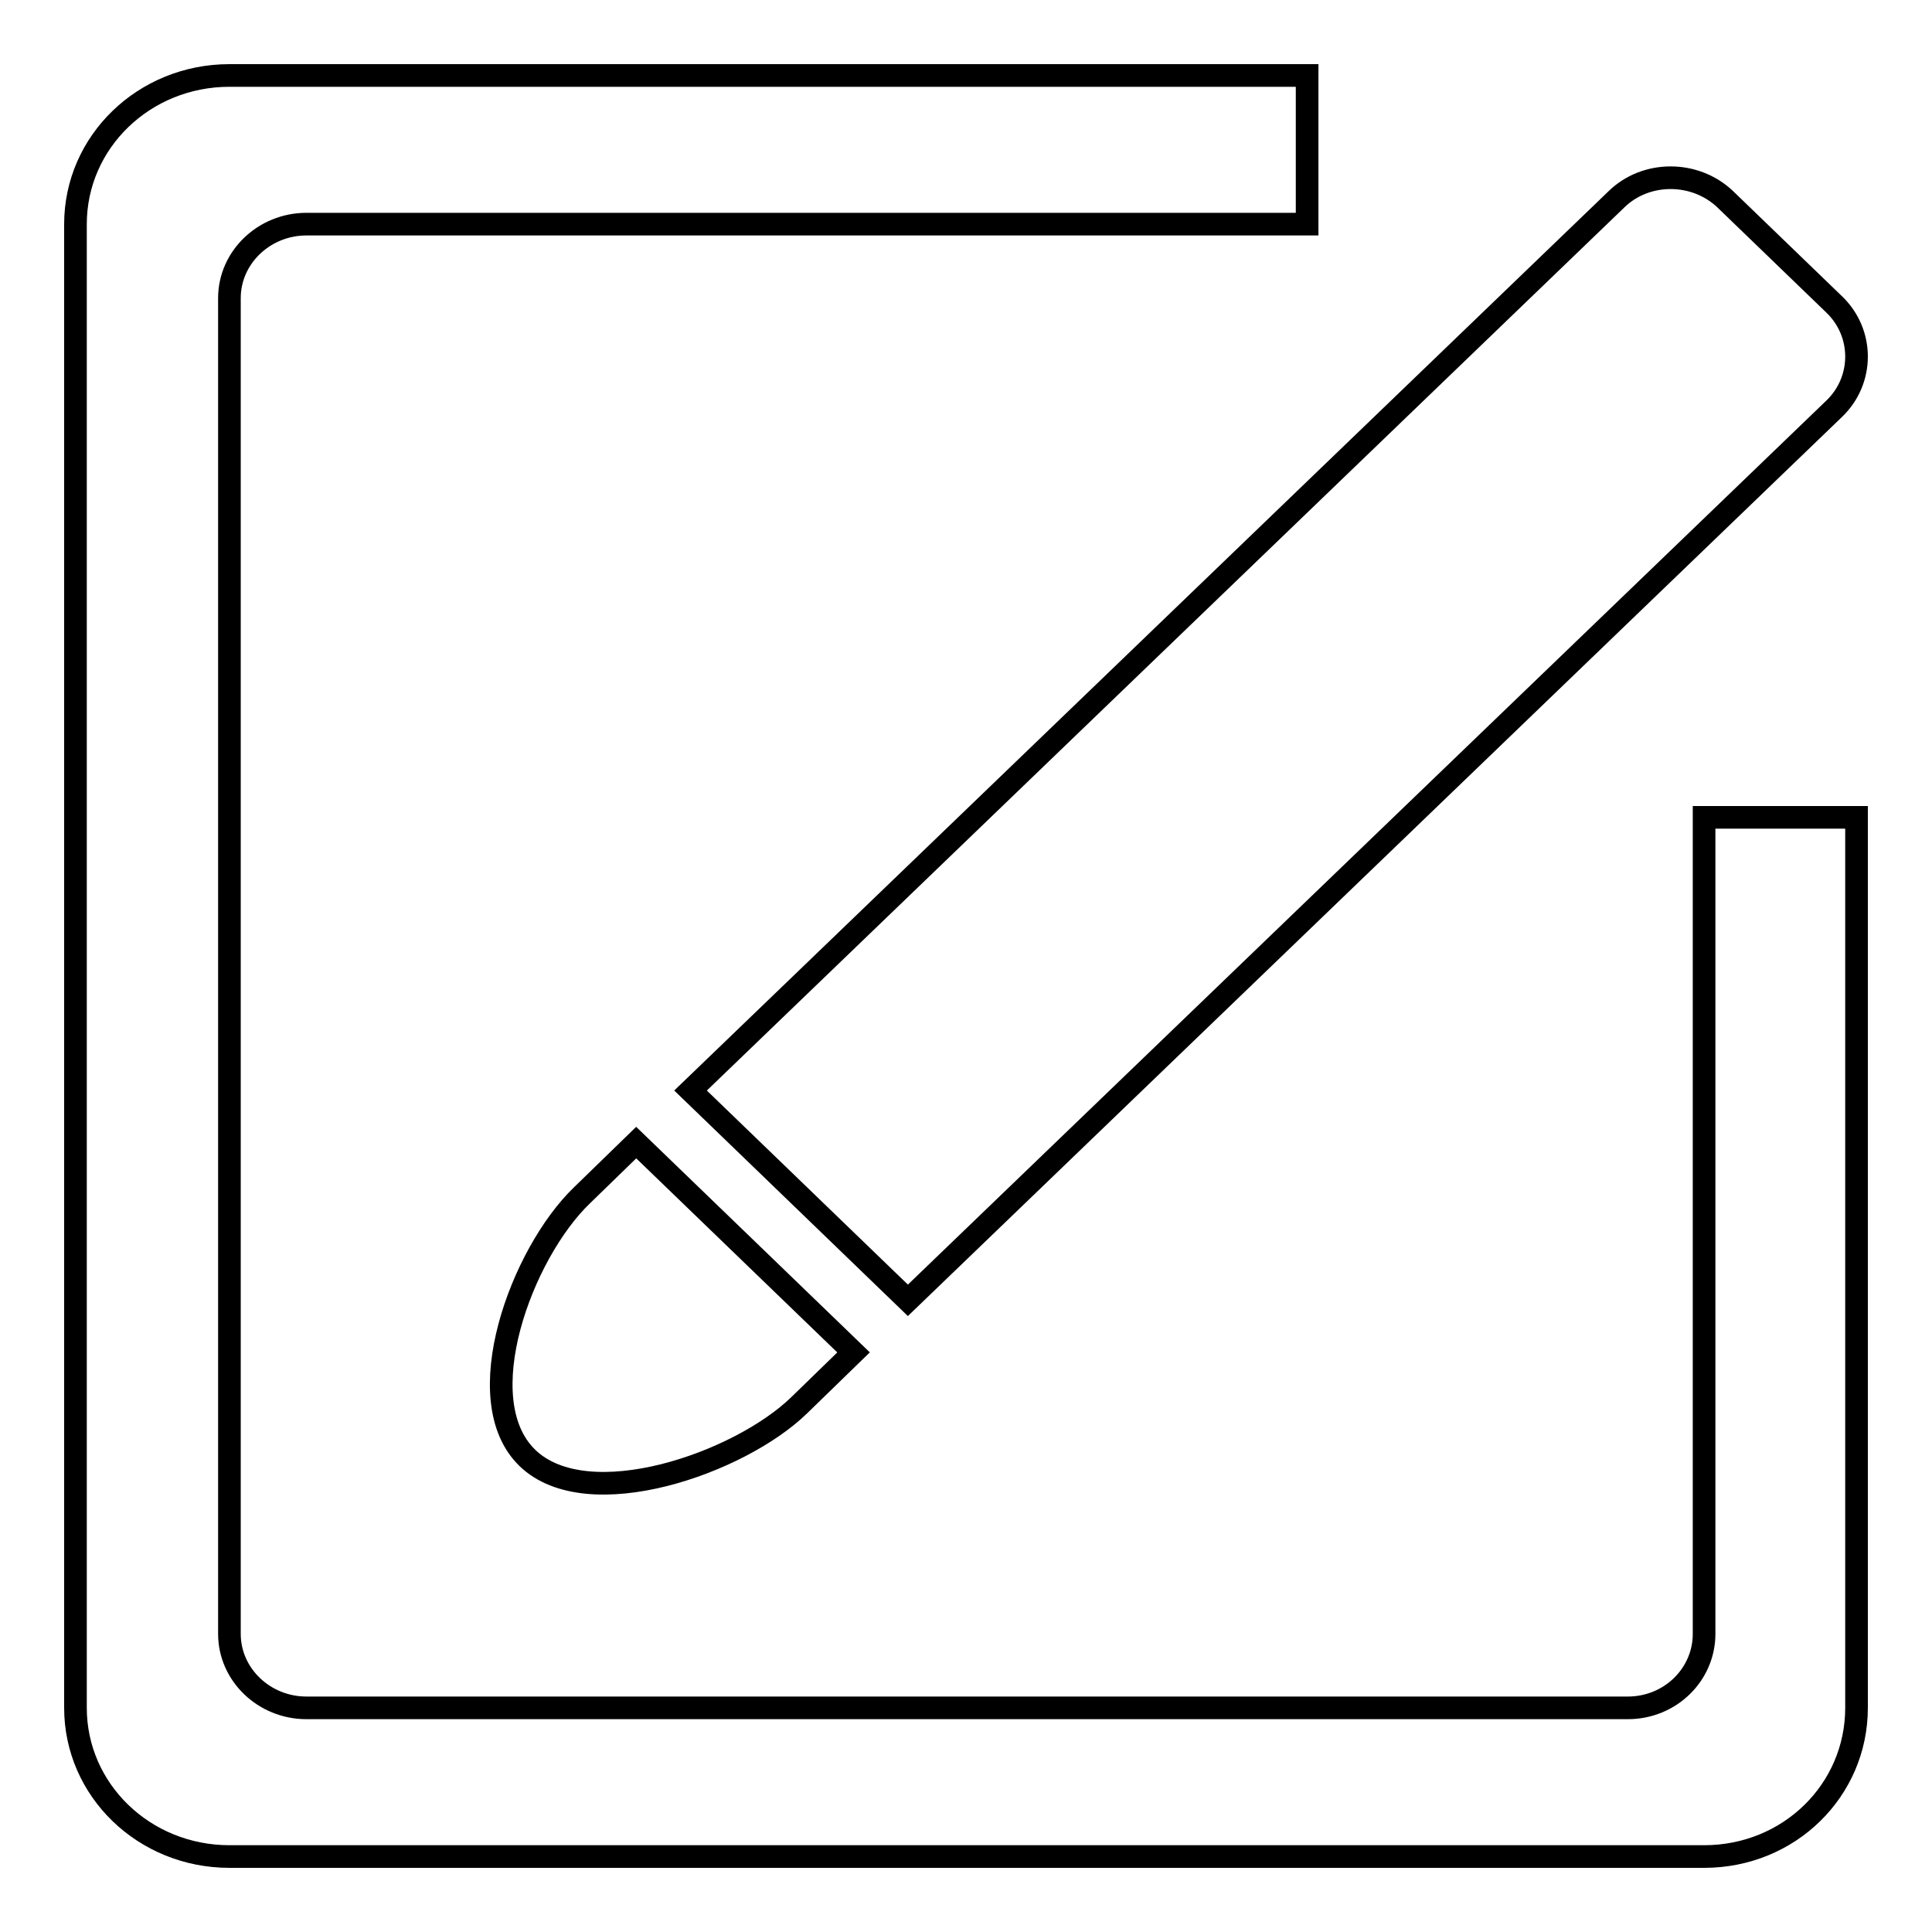
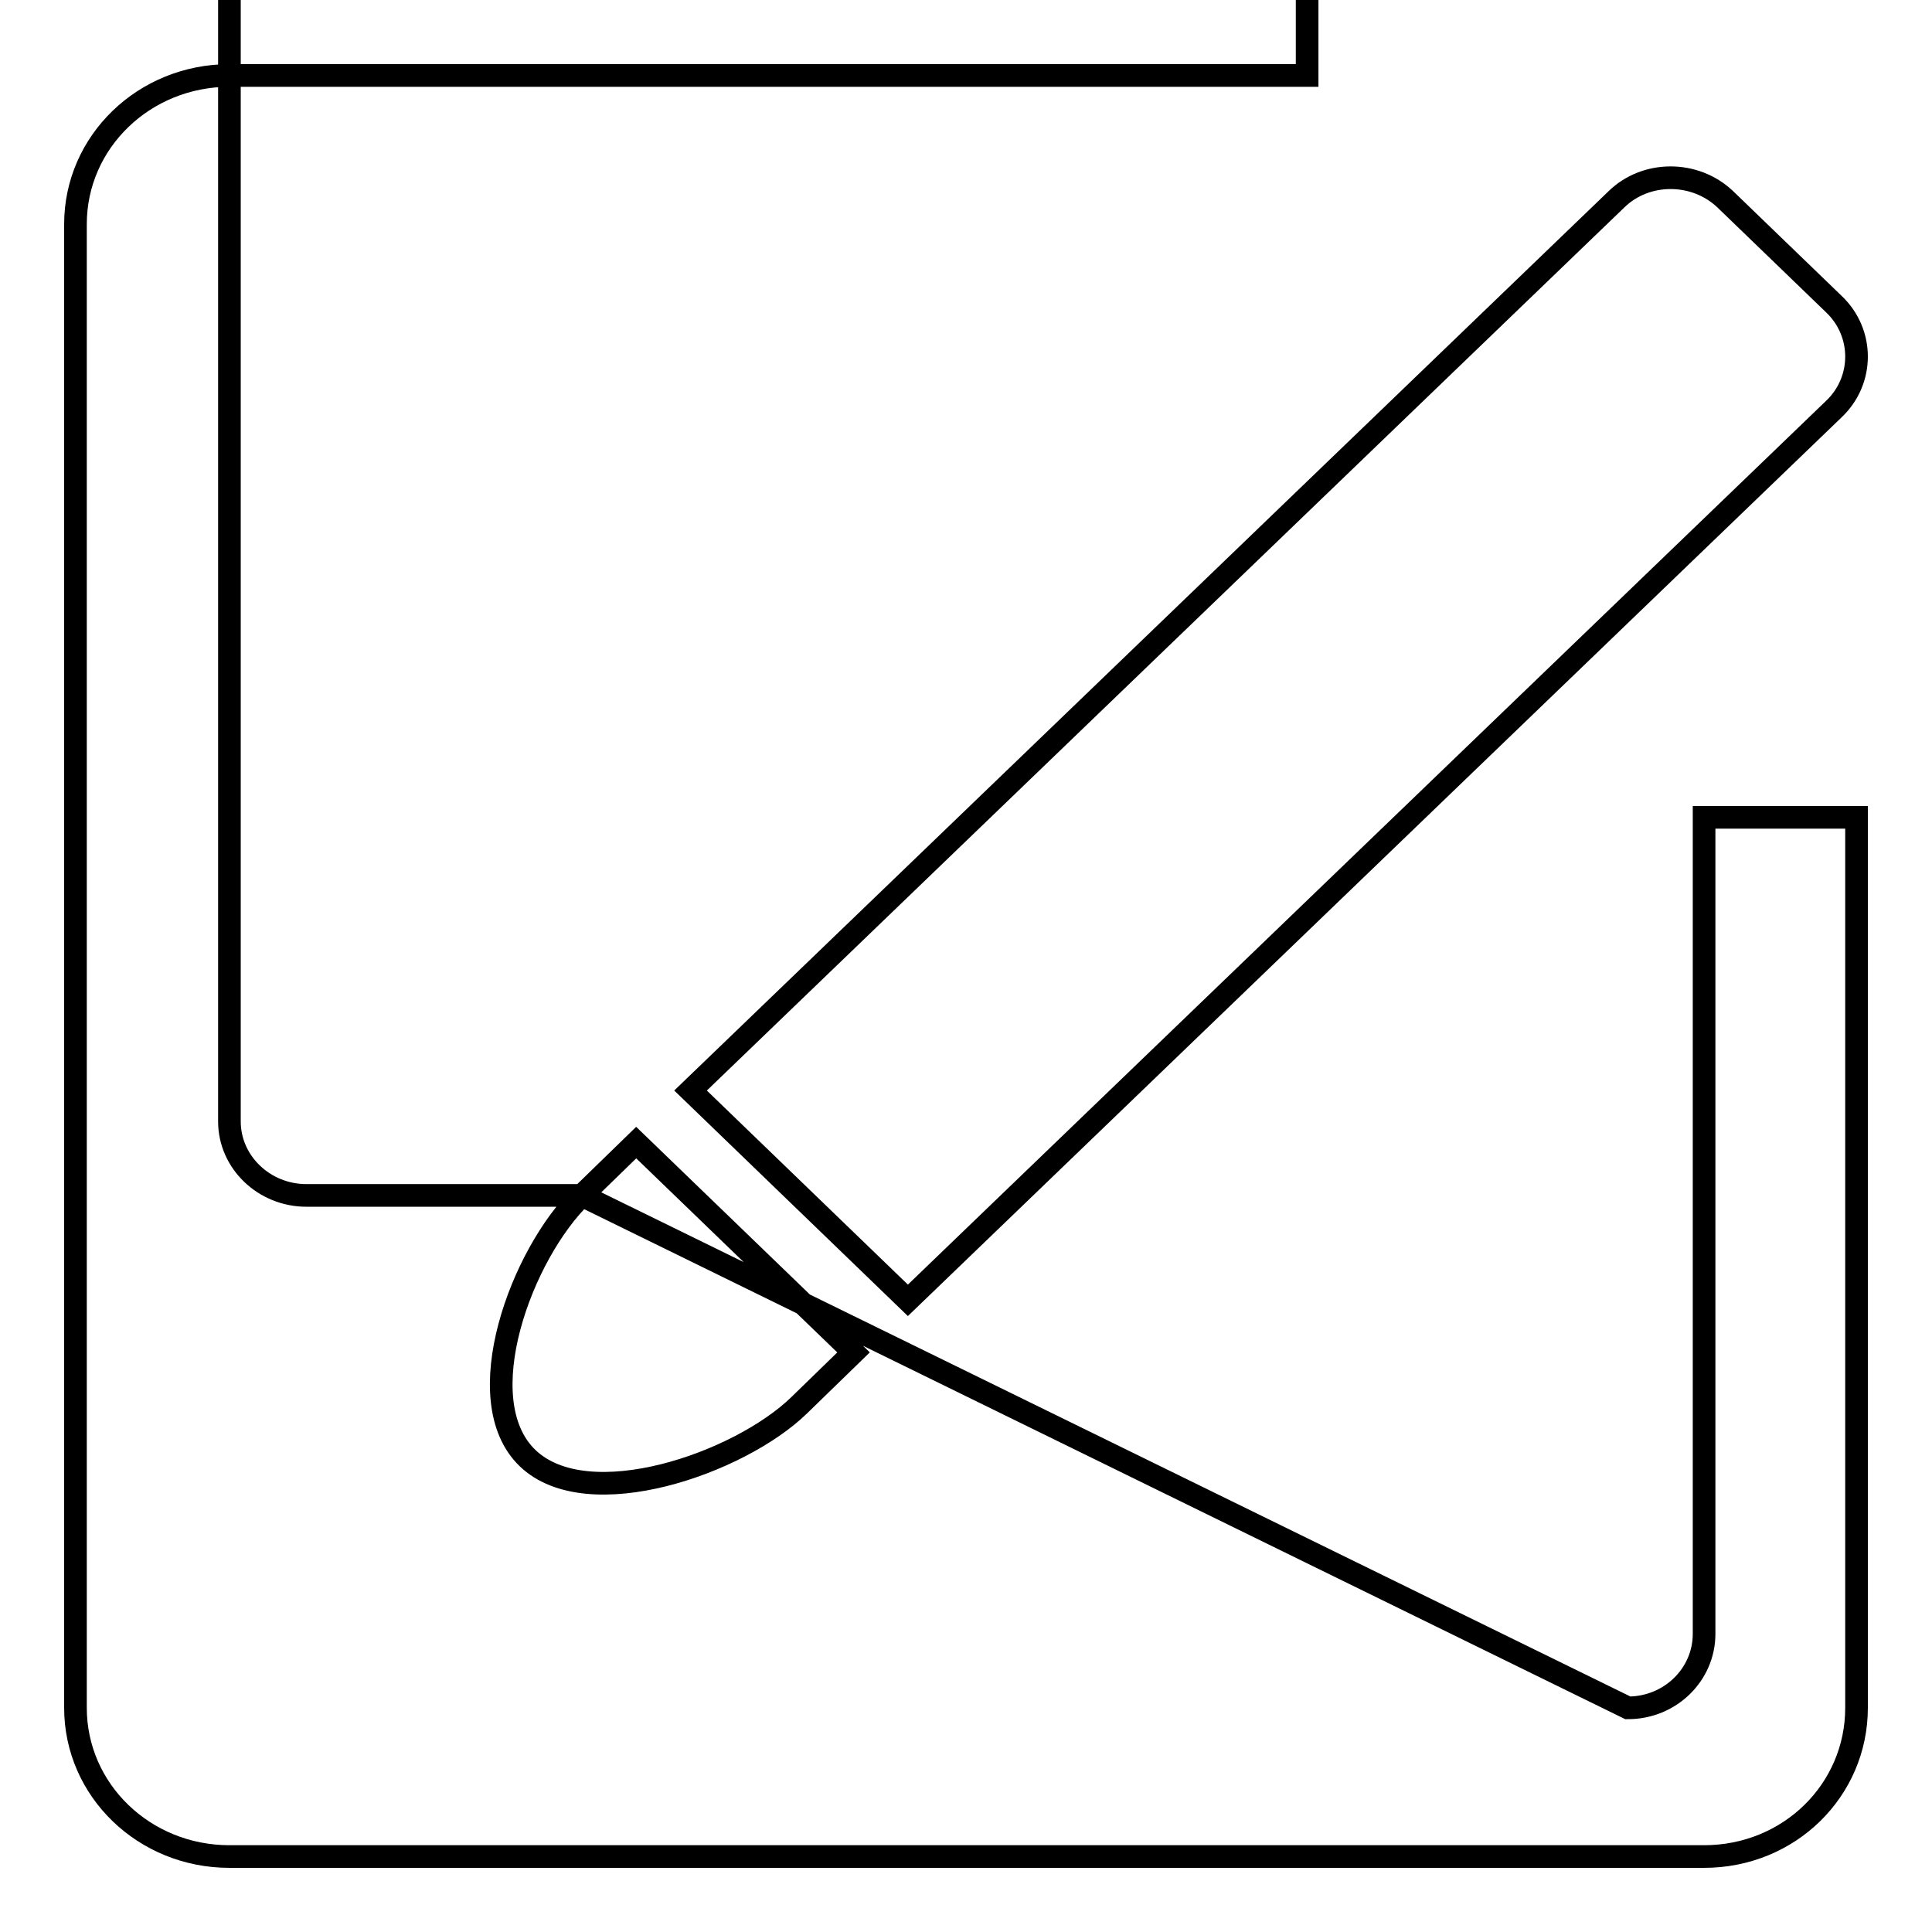
<svg xmlns="http://www.w3.org/2000/svg" version="1.1" x="0px" y="0px" viewBox="0 0 256 256" enable-background="new 0 0 256 256" xml:space="preserve">
  <g>
    <g>
-       <path stroke-width="3" fill-opacity="0" stroke="#000000" d="M120.3,172.3L243,54.2c4-3.8,4-10.1,0-13.9l-14.4-13.9c-4-3.8-10.5-3.8-14.4,0L91.5,144.5L120.3,172.3L120.3,172.3z M77.1,158.4c-8,7.7-15.2,27.1-7.2,34.8c8,7.7,28.1,0.7,36-7l7.2-7l-28.8-27.8L77.1,158.4L77.1,158.4z M215.7,226.3H40.6c-5.6,0-10.2-4.4-10.2-9.8v-177c0-5.4,4.6-9.8,10.2-9.8h132.6V10H30.4C19.1,10,10,18.8,10,29.7v196.6c0,10.9,9.1,19.7,20.4,19.7h195.4c11.3,0,20.2-8.8,20.2-19.7v-118h-20.2v108.2C225.8,221.9,221.3,226.3,215.7,226.3z" />
+       <path stroke-width="3" fill-opacity="0" stroke="#000000" d="M120.3,172.3L243,54.2c4-3.8,4-10.1,0-13.9l-14.4-13.9c-4-3.8-10.5-3.8-14.4,0L91.5,144.5L120.3,172.3L120.3,172.3z M77.1,158.4c-8,7.7-15.2,27.1-7.2,34.8c8,7.7,28.1,0.7,36-7l7.2-7l-28.8-27.8L77.1,158.4L77.1,158.4z H40.6c-5.6,0-10.2-4.4-10.2-9.8v-177c0-5.4,4.6-9.8,10.2-9.8h132.6V10H30.4C19.1,10,10,18.8,10,29.7v196.6c0,10.9,9.1,19.7,20.4,19.7h195.4c11.3,0,20.2-8.8,20.2-19.7v-118h-20.2v108.2C225.8,221.9,221.3,226.3,215.7,226.3z" />
    </g>
  </g>
</svg>